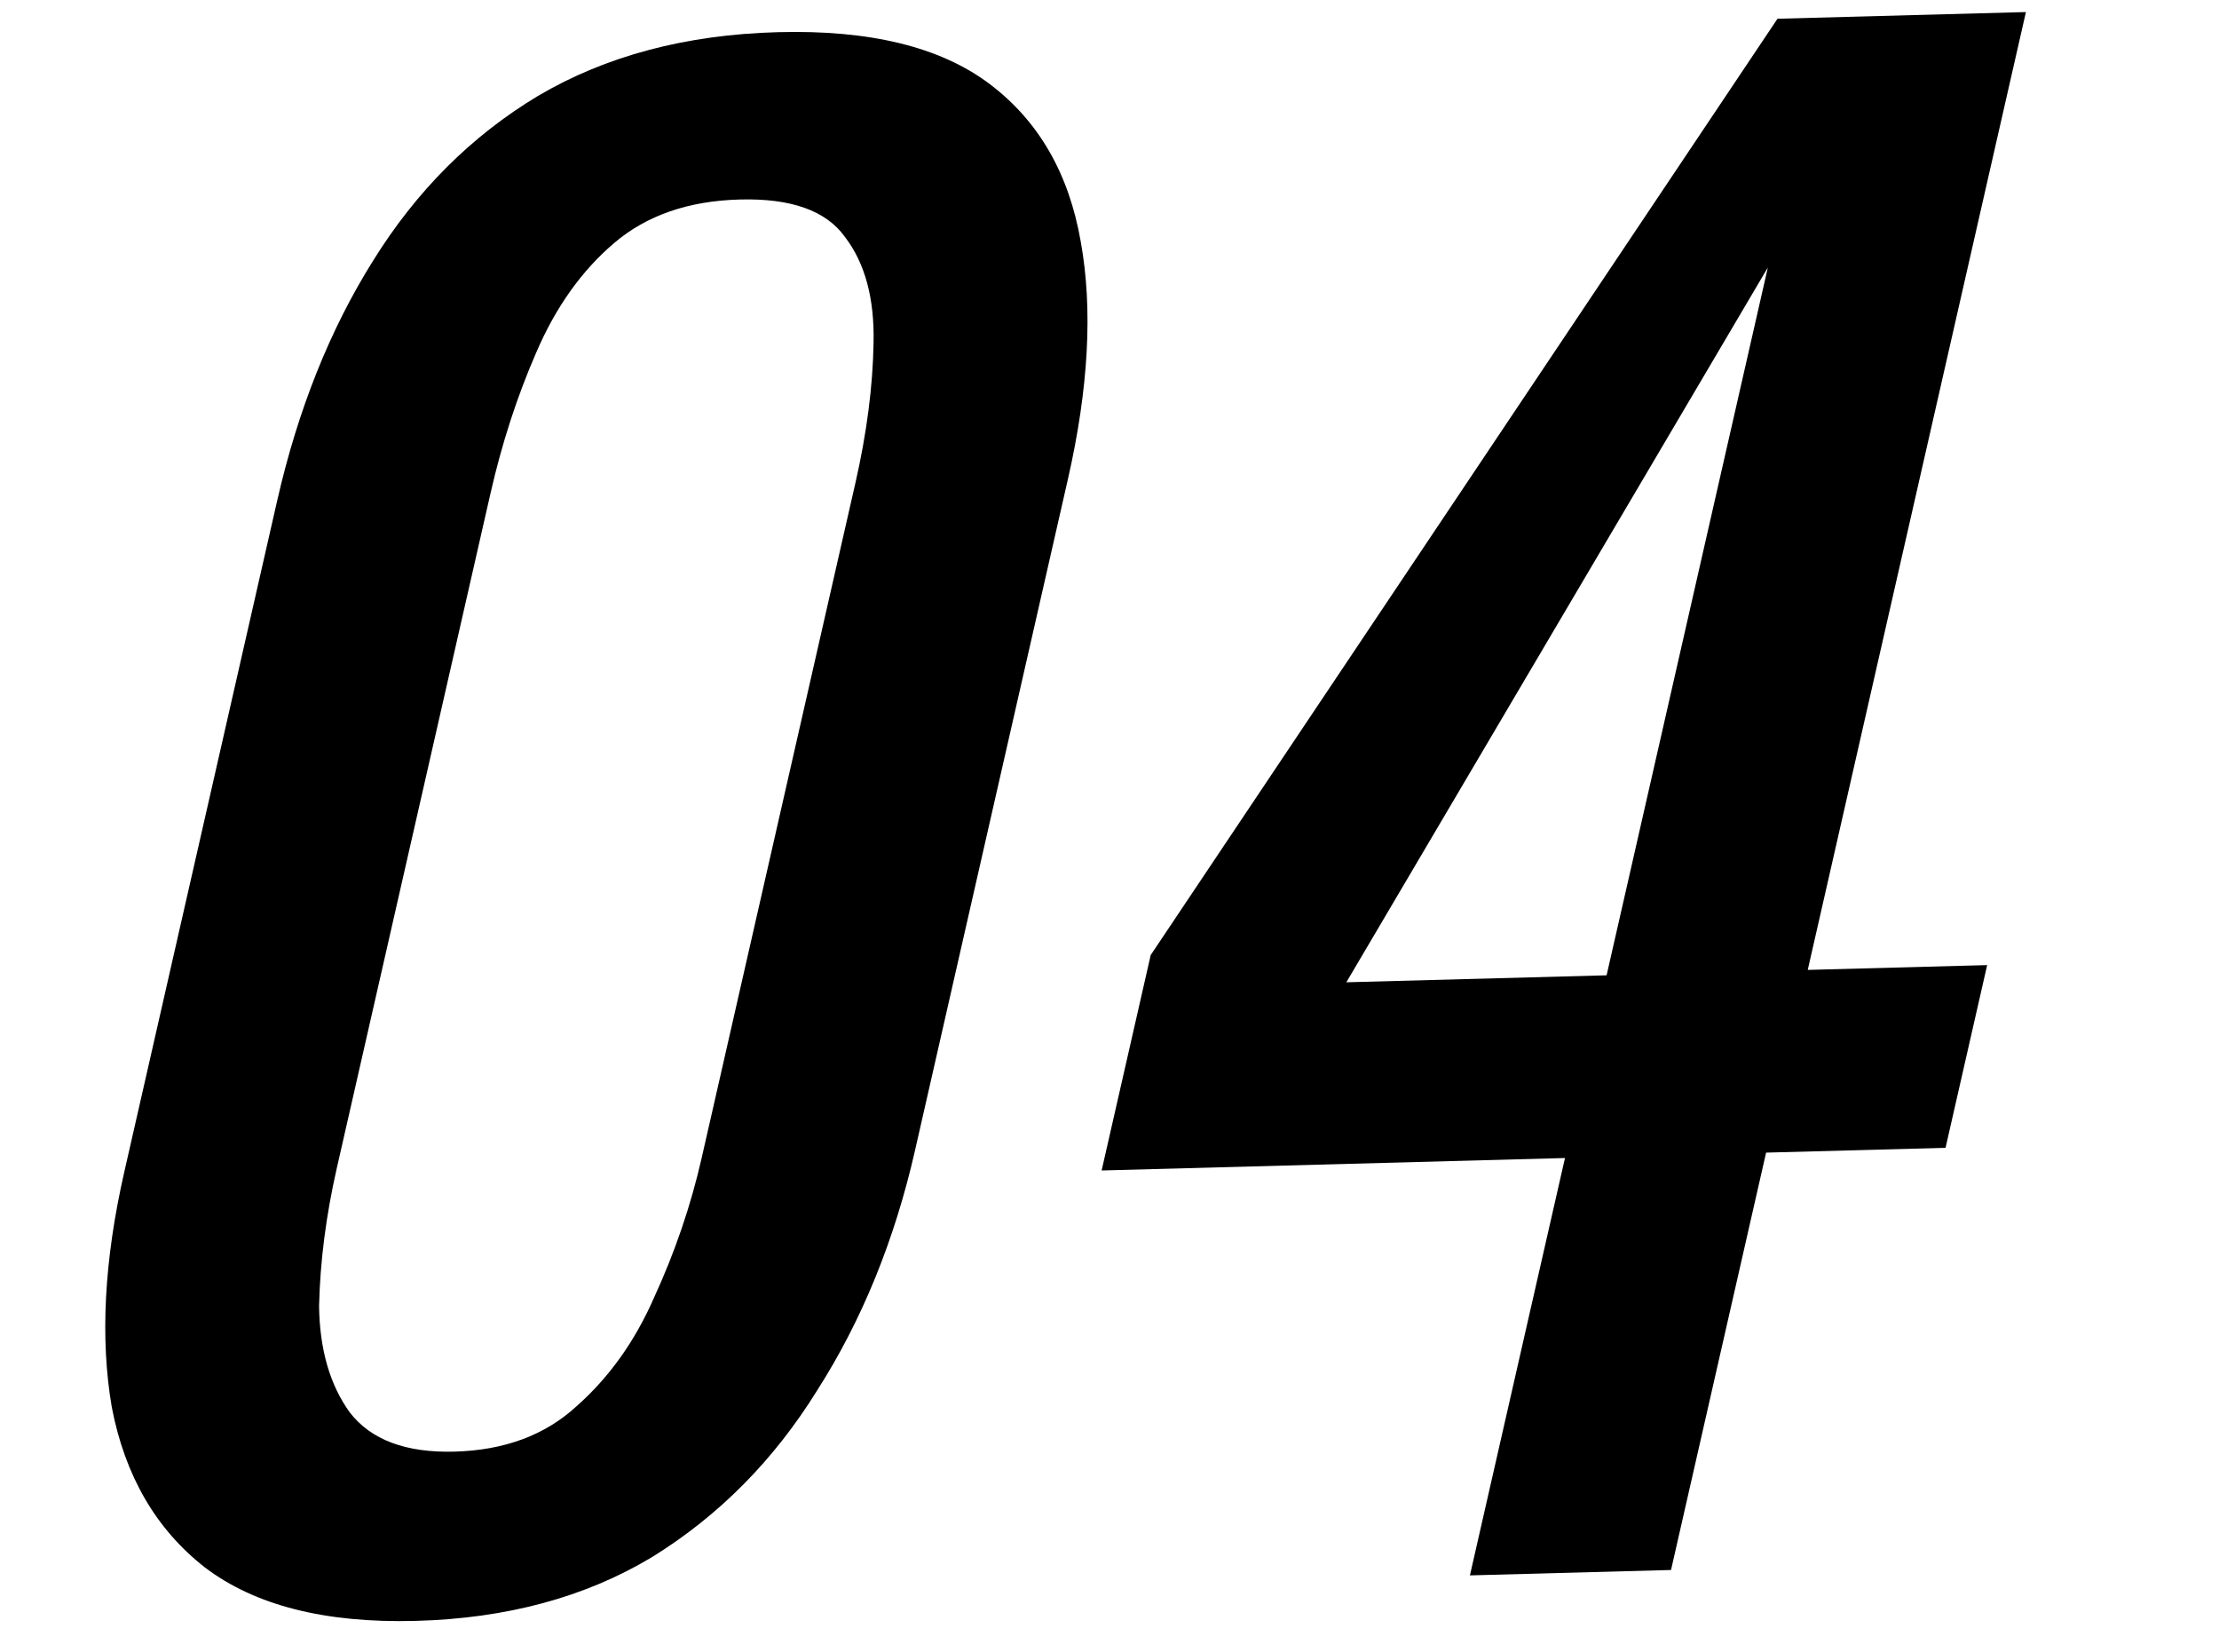
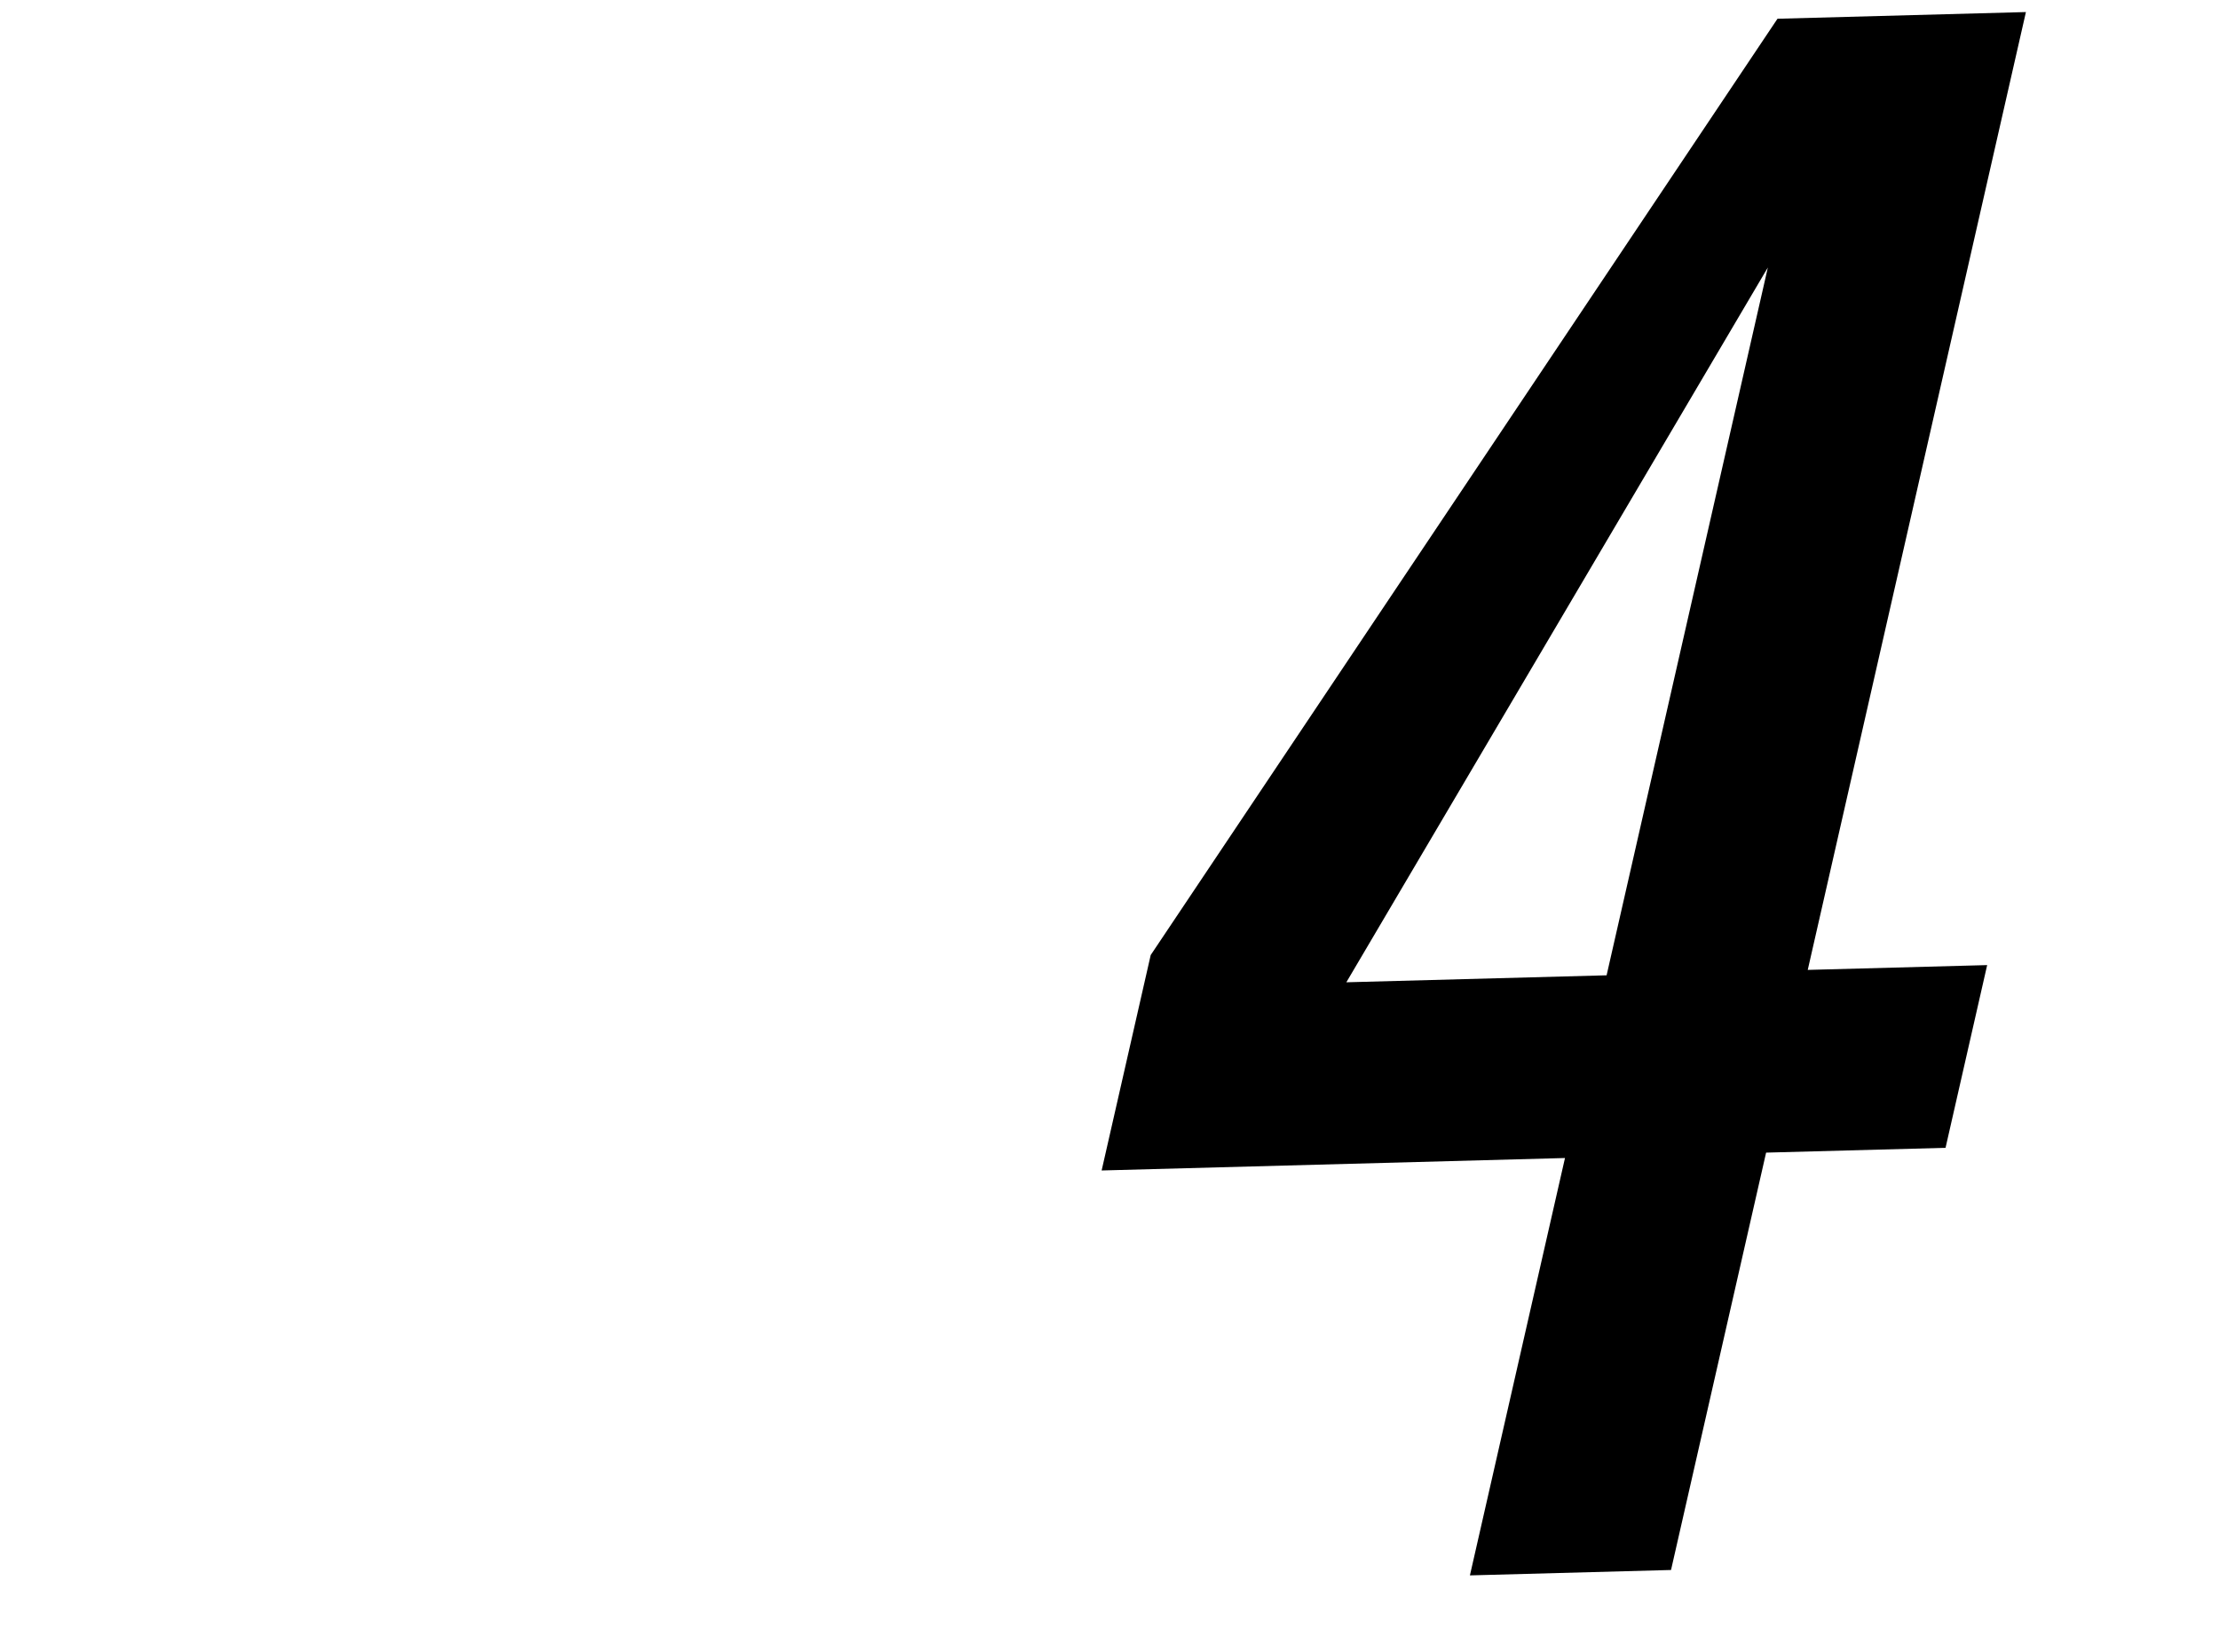
<svg xmlns="http://www.w3.org/2000/svg" width="90" height="67" viewBox="0 0 90 67" fill="none">
  <path d="M59.618 63.889L63.474 46.963L44.681 47.468L46.671 38.732L72.093 0.76L82.169 0.489L73.32 39.334L80.597 39.139L78.909 46.549L71.631 46.744L67.775 63.67L59.618 63.889ZM54.606 39.836L65.162 39.553L71.702 10.848L54.606 39.836Z" fill="black" />
-   <path d="M16.869 65.734C13.19 65.833 10.335 65.108 8.303 63.561C6.324 62.012 5.069 59.849 4.535 57.072C4.056 54.294 4.224 51.111 5.042 47.523L11.243 20.301C12.085 16.609 13.379 13.37 15.126 10.583C16.886 7.745 19.116 5.515 21.817 3.892C24.572 2.267 27.815 1.405 31.547 1.305C35.279 1.204 38.14 1.903 40.13 3.4C42.121 4.897 43.356 7.034 43.836 9.812C44.328 12.538 44.153 15.747 43.312 19.439L37.11 46.662C36.281 50.302 34.96 53.542 33.147 56.381C31.388 59.22 29.152 61.476 26.439 63.151C23.738 64.774 20.547 65.635 16.869 65.734ZM18.433 58.87C20.459 58.815 22.108 58.203 23.382 57.031C24.709 55.859 25.76 54.383 26.536 52.605C27.377 50.774 28.017 48.896 28.456 46.972L34.693 19.593C35.155 17.565 35.401 15.672 35.43 13.914C35.472 12.104 35.084 10.668 34.266 9.604C33.502 8.539 32.08 8.035 30.001 8.091C27.922 8.147 26.224 8.735 24.909 9.856C23.594 10.976 22.543 12.451 21.755 14.282C20.979 16.06 20.36 17.963 19.898 19.991L13.661 47.369C13.223 49.293 12.983 51.16 12.941 52.97C12.965 54.727 13.38 56.163 14.185 57.278C15.044 58.392 16.46 58.923 18.433 58.87Z" fill="black" />
</svg>